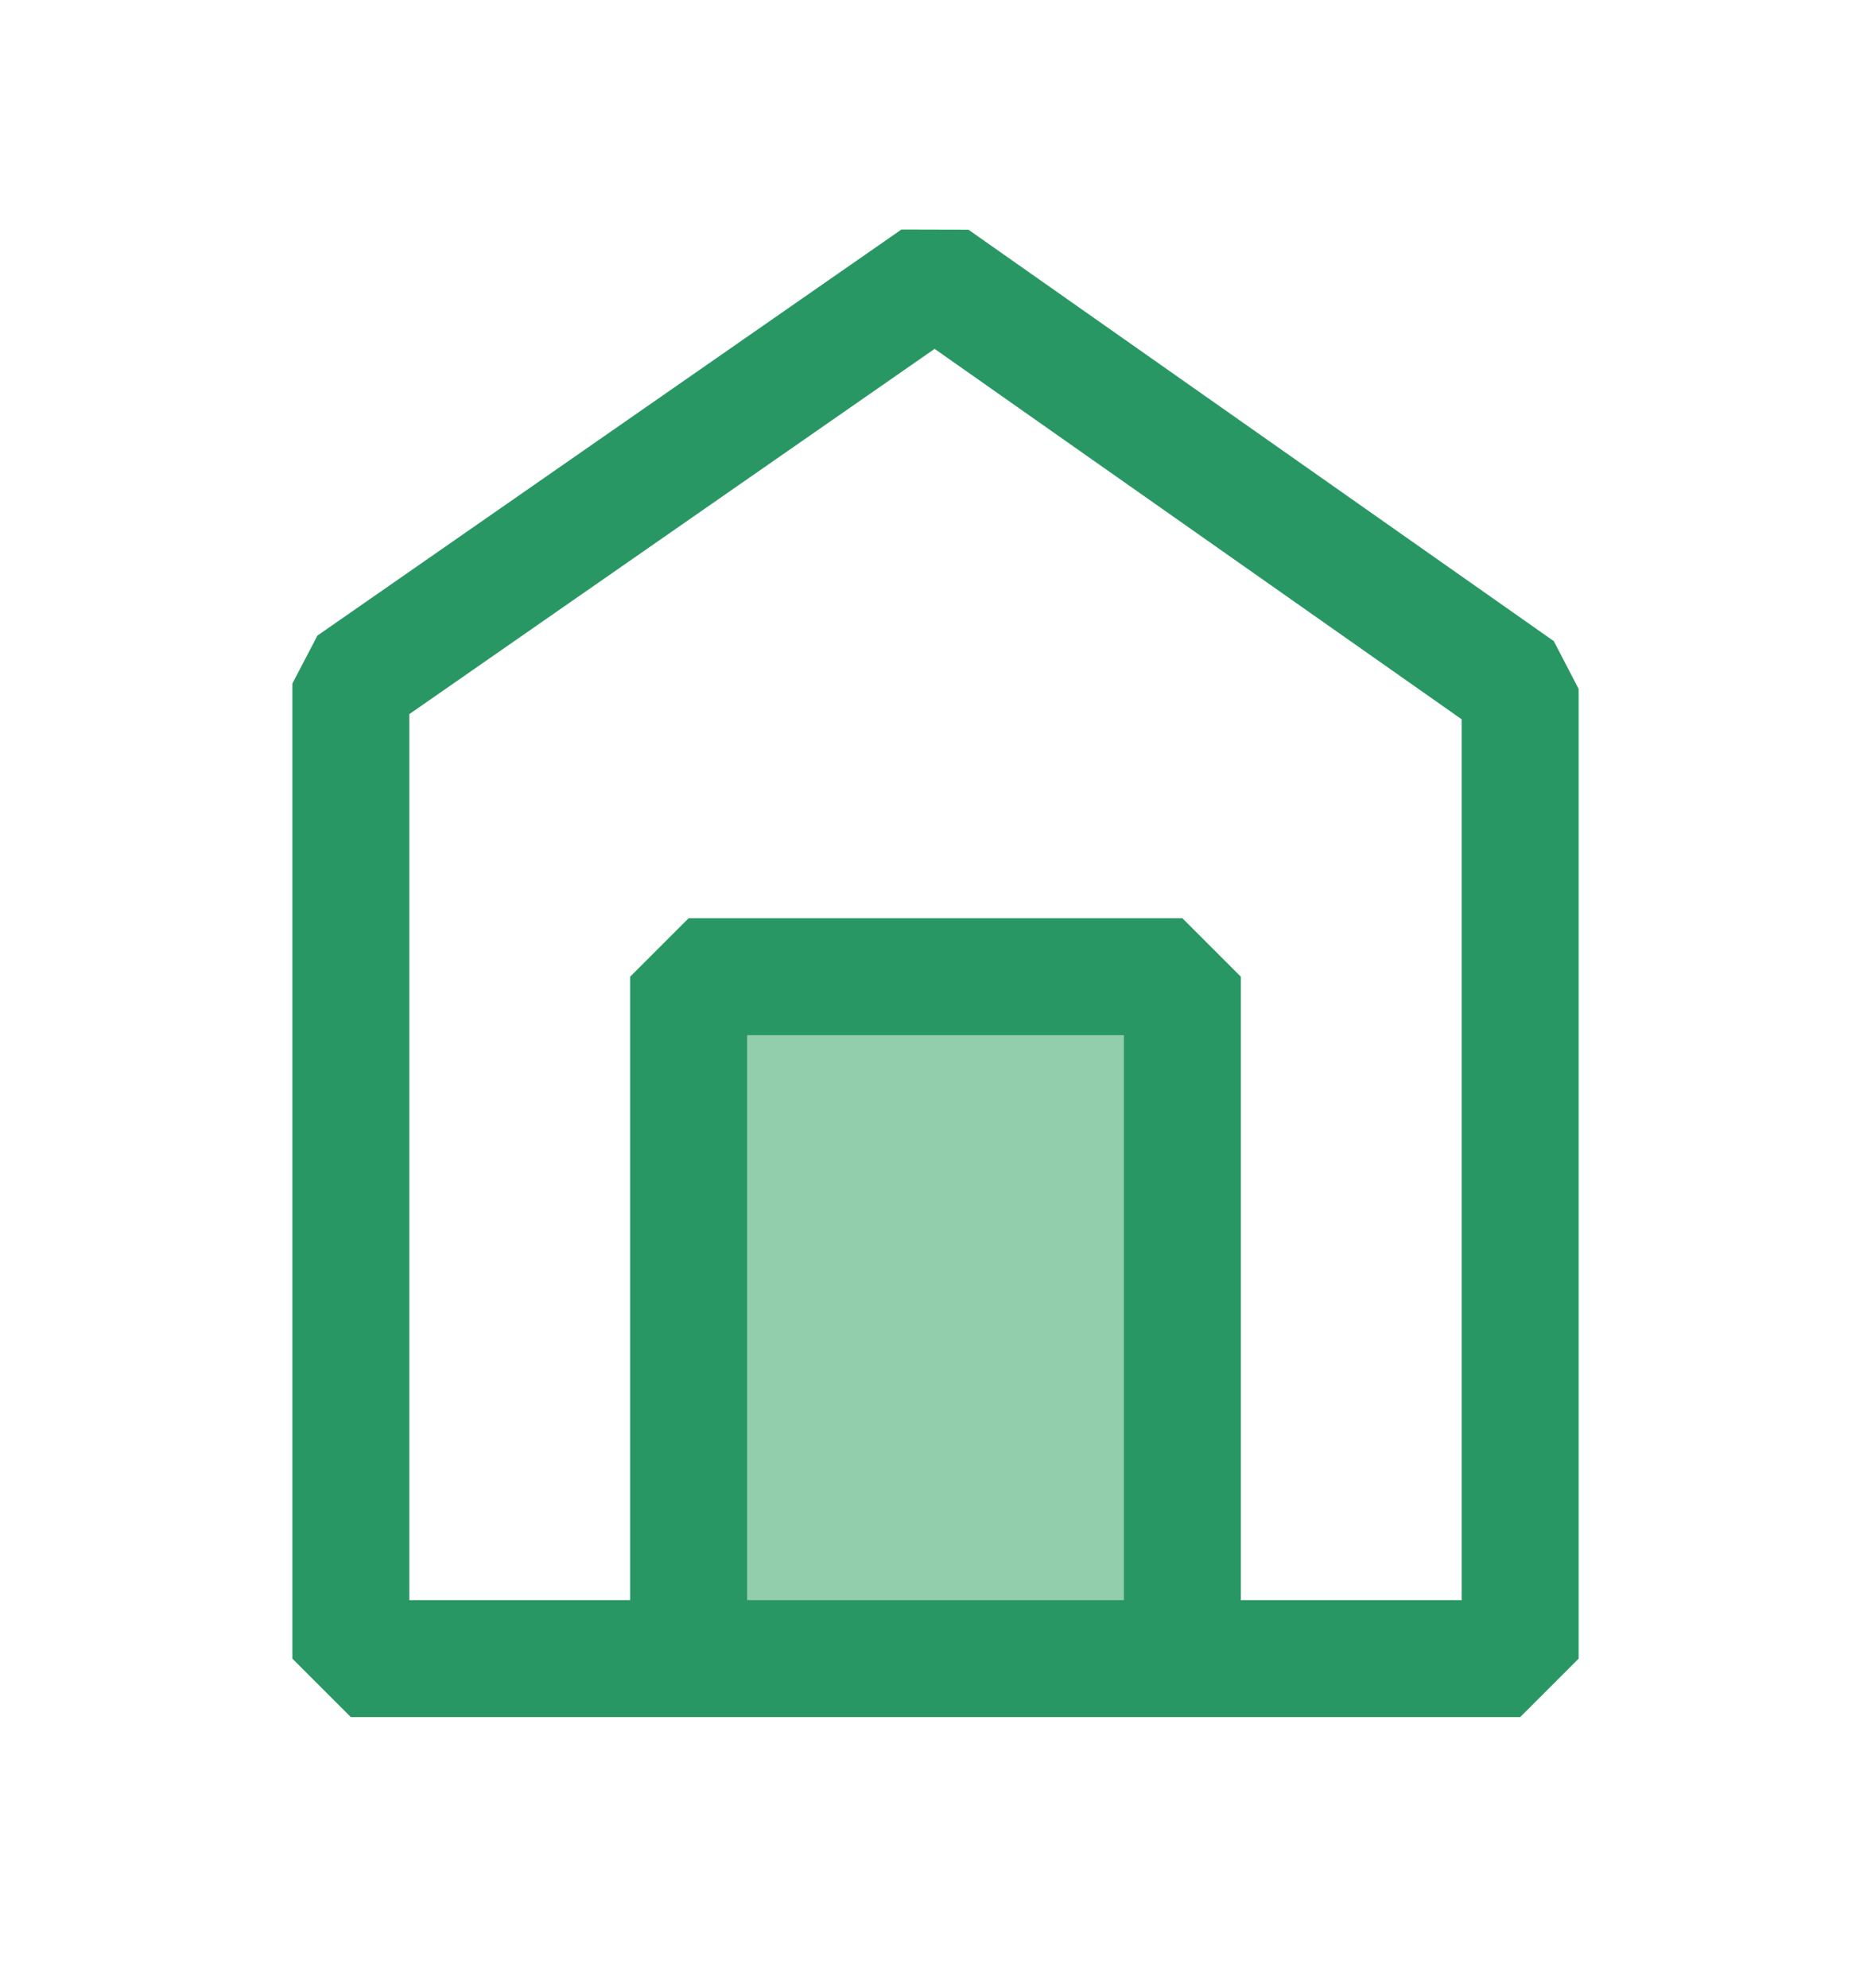
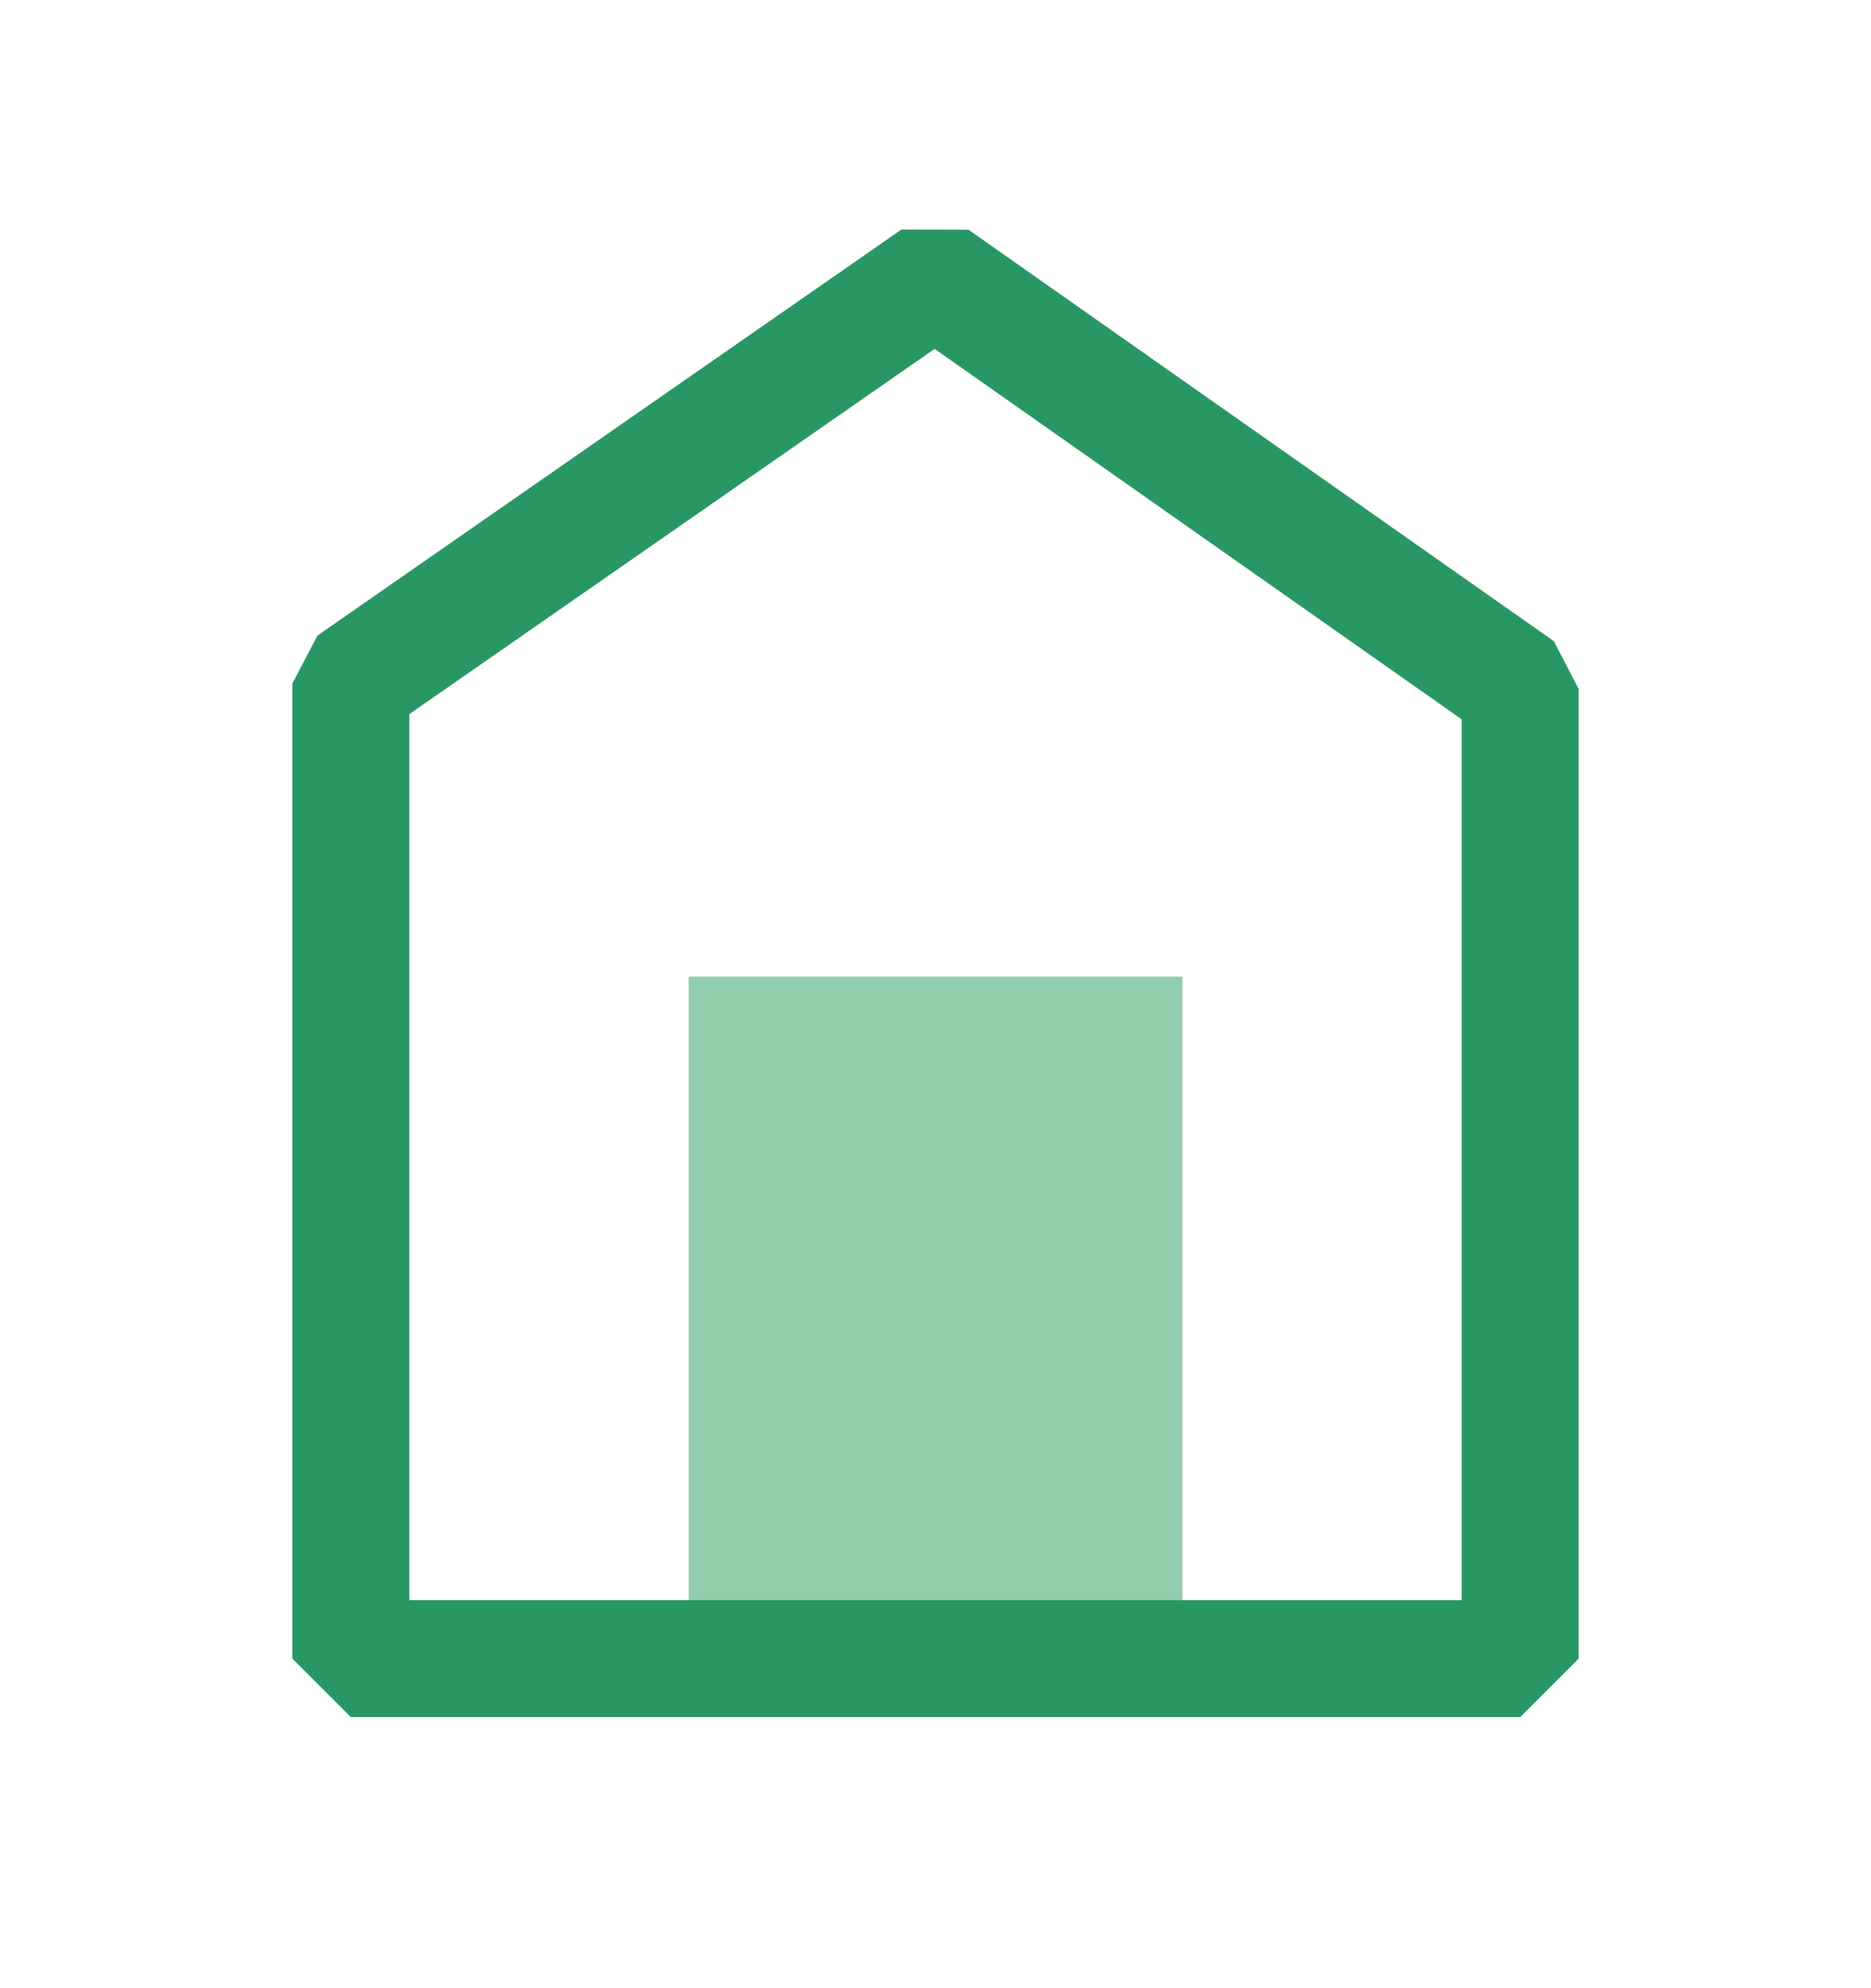
<svg xmlns="http://www.w3.org/2000/svg" width="16" height="17" viewBox="0 0 16 17" fill="none">
  <path d="M5.889 14.182V8.351H10.111V14.182" fill="#92CEAC" />
-   <path d="M5.889 14.182V8.351H10.111V14.182" stroke="#299764" stroke-miterlimit="10" stroke-linejoin="bevel" />
  <path d="M13 14.182L13 5.891L7.994 2.373L3 5.845L3 14.182H13Z" stroke="#299764" stroke-miterlimit="10" stroke-linejoin="bevel" />
</svg>